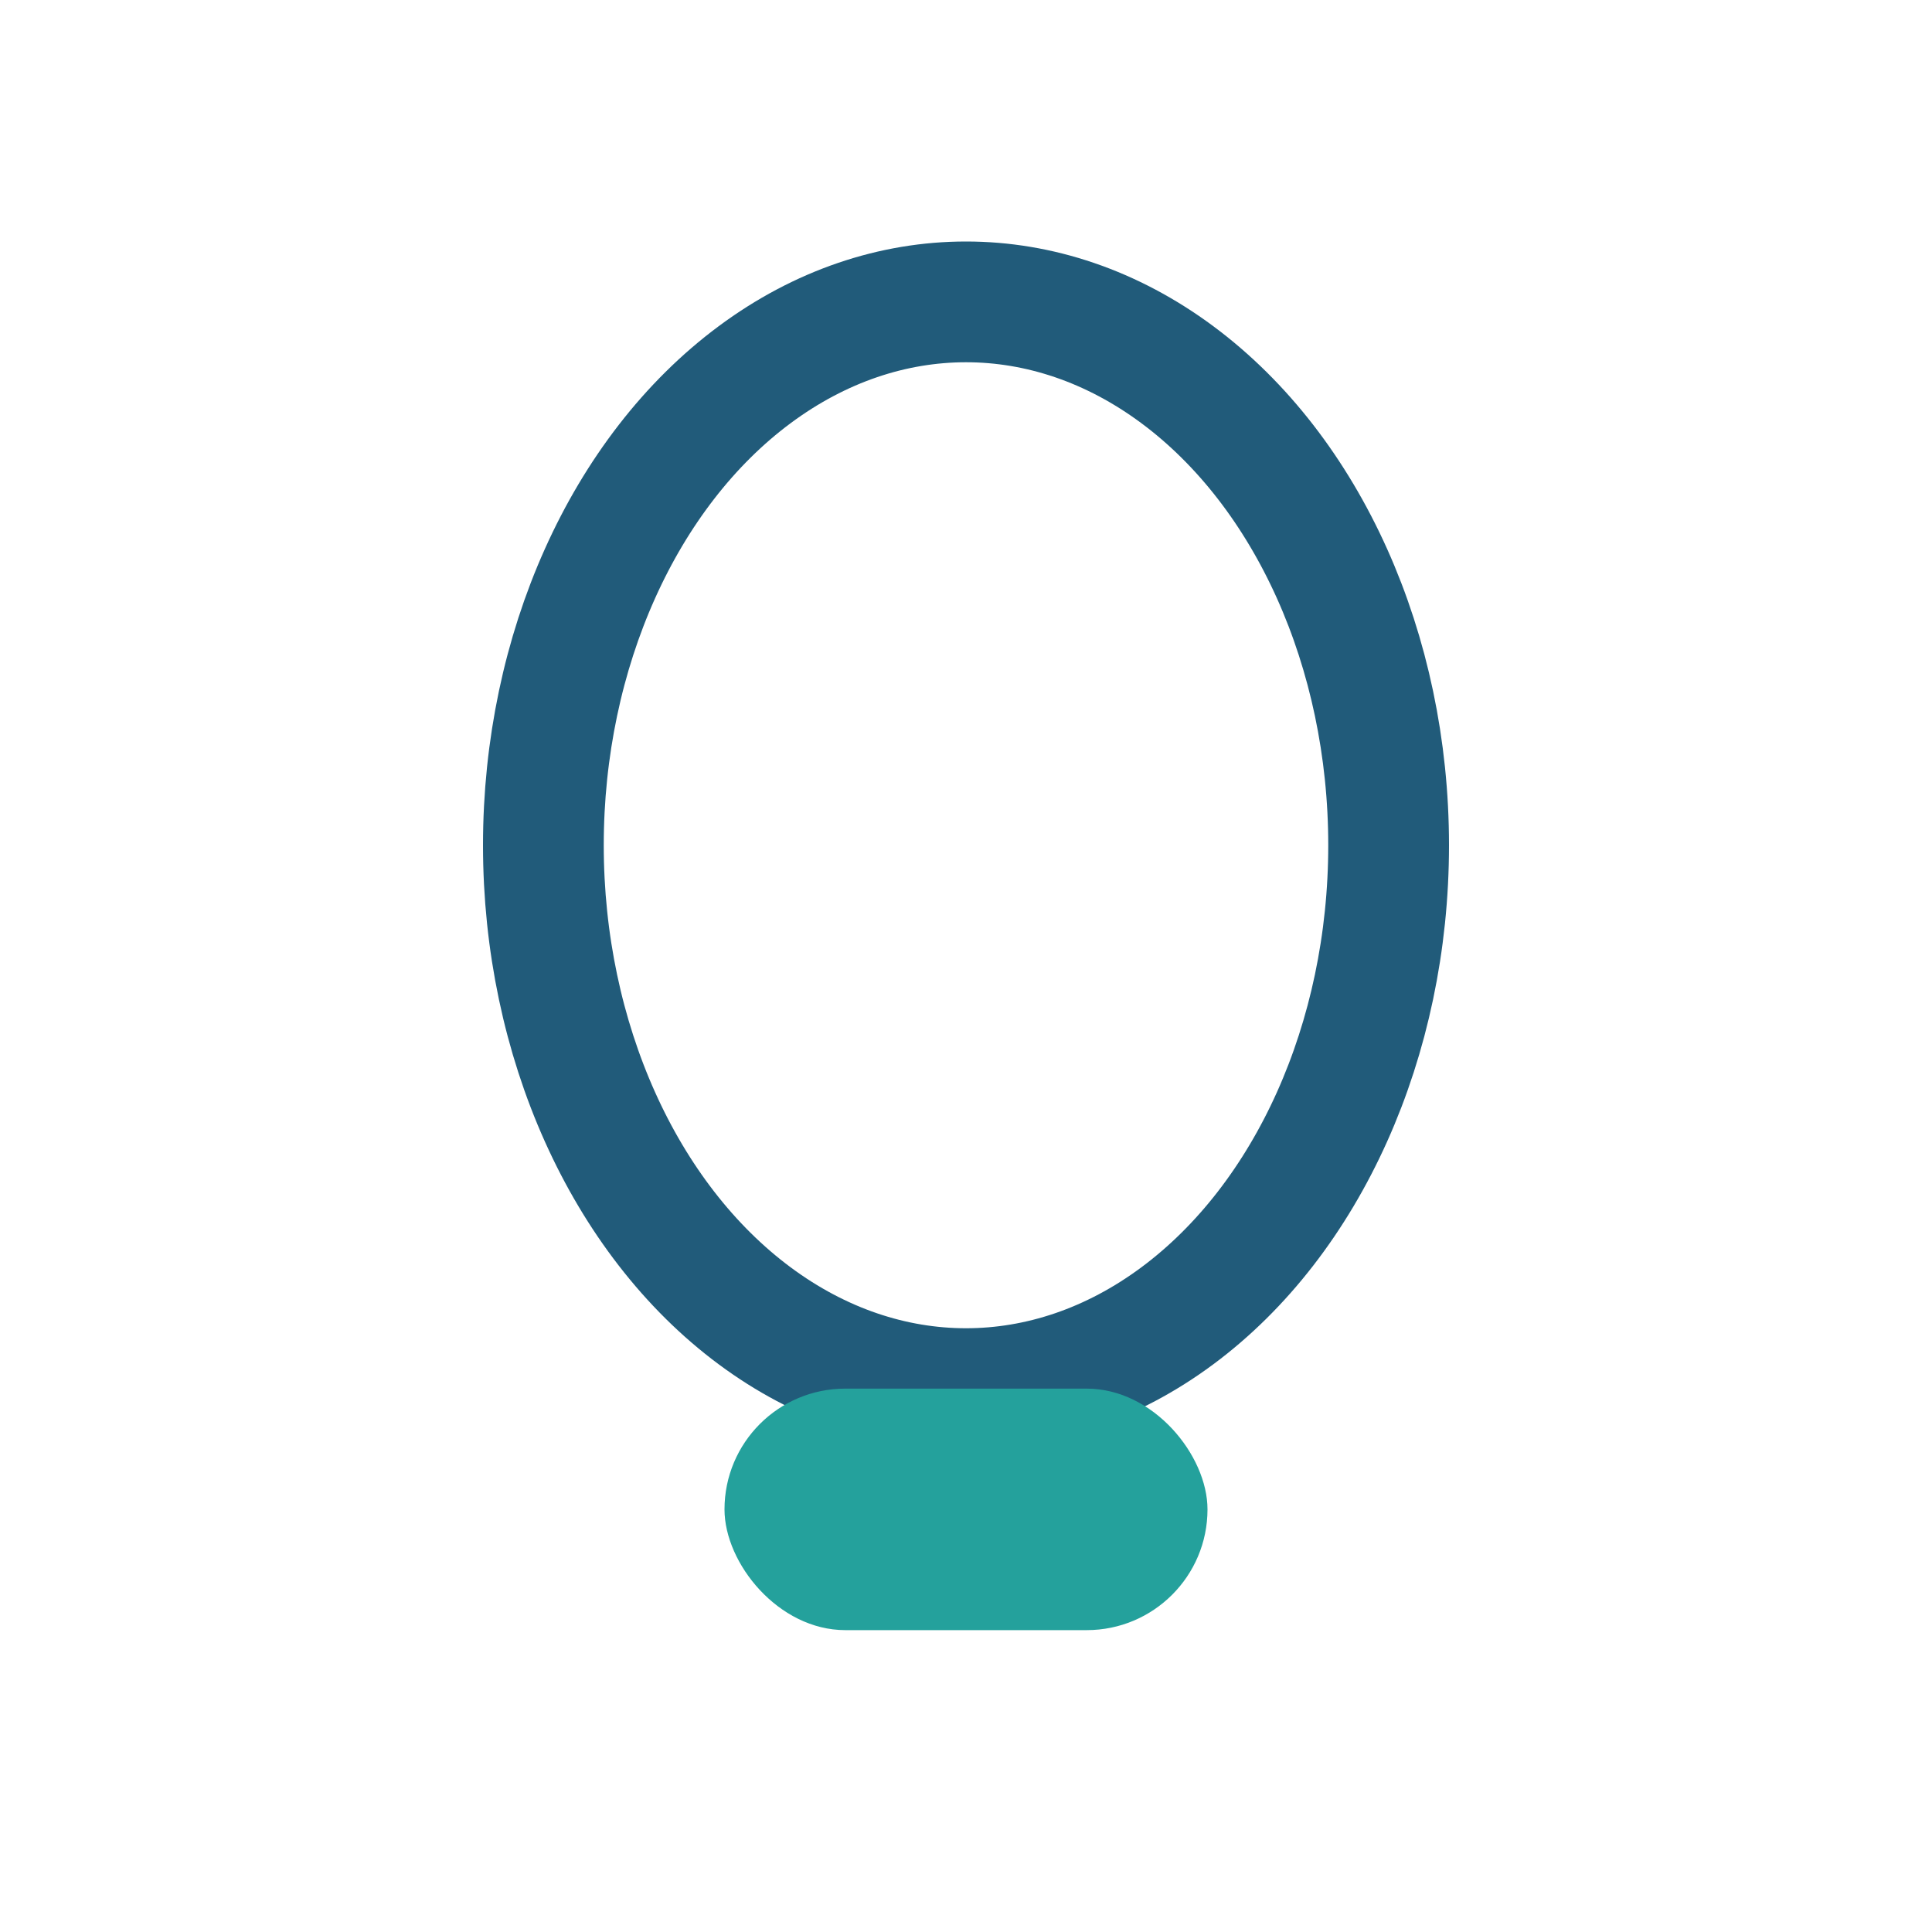
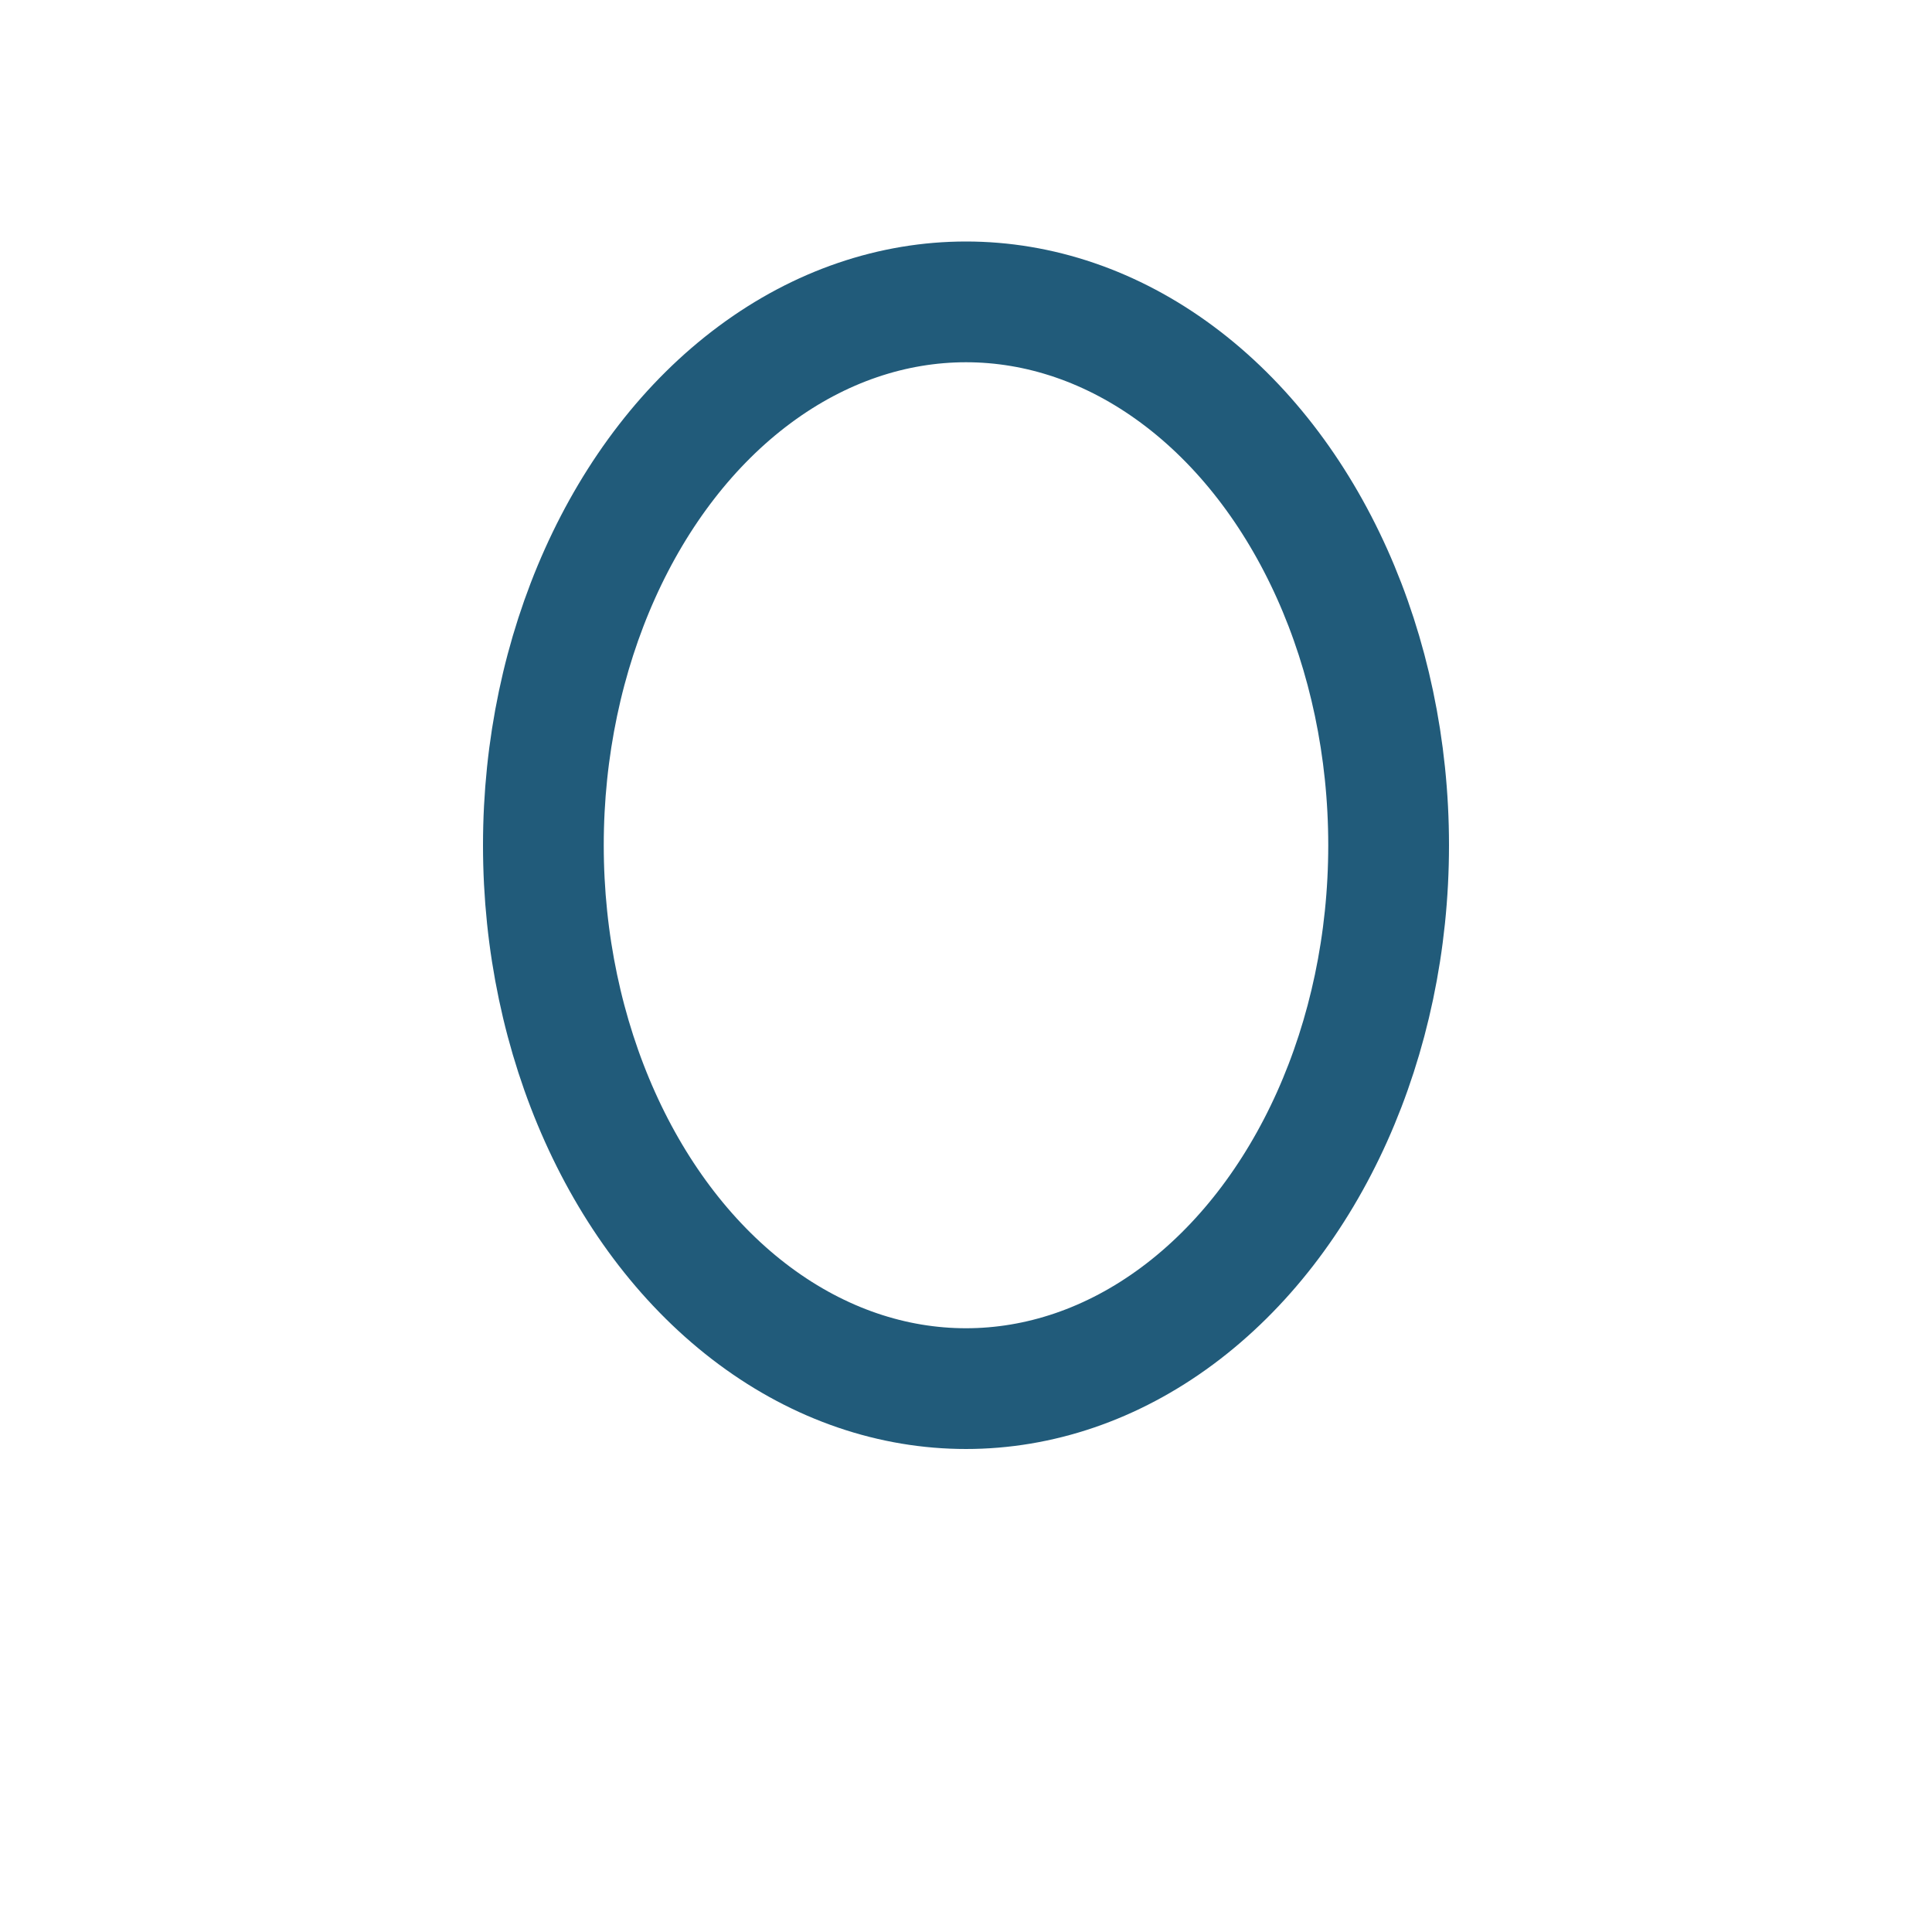
<svg xmlns="http://www.w3.org/2000/svg" width="32" height="32" viewBox="0 0 32 32">
  <ellipse cx="16" cy="14" rx="7" ry="9" fill="none" stroke="#215B7A" stroke-width="2" />
-   <rect x="12" y="23" width="8" height="4" rx="2" fill="#24A19C" />
</svg>